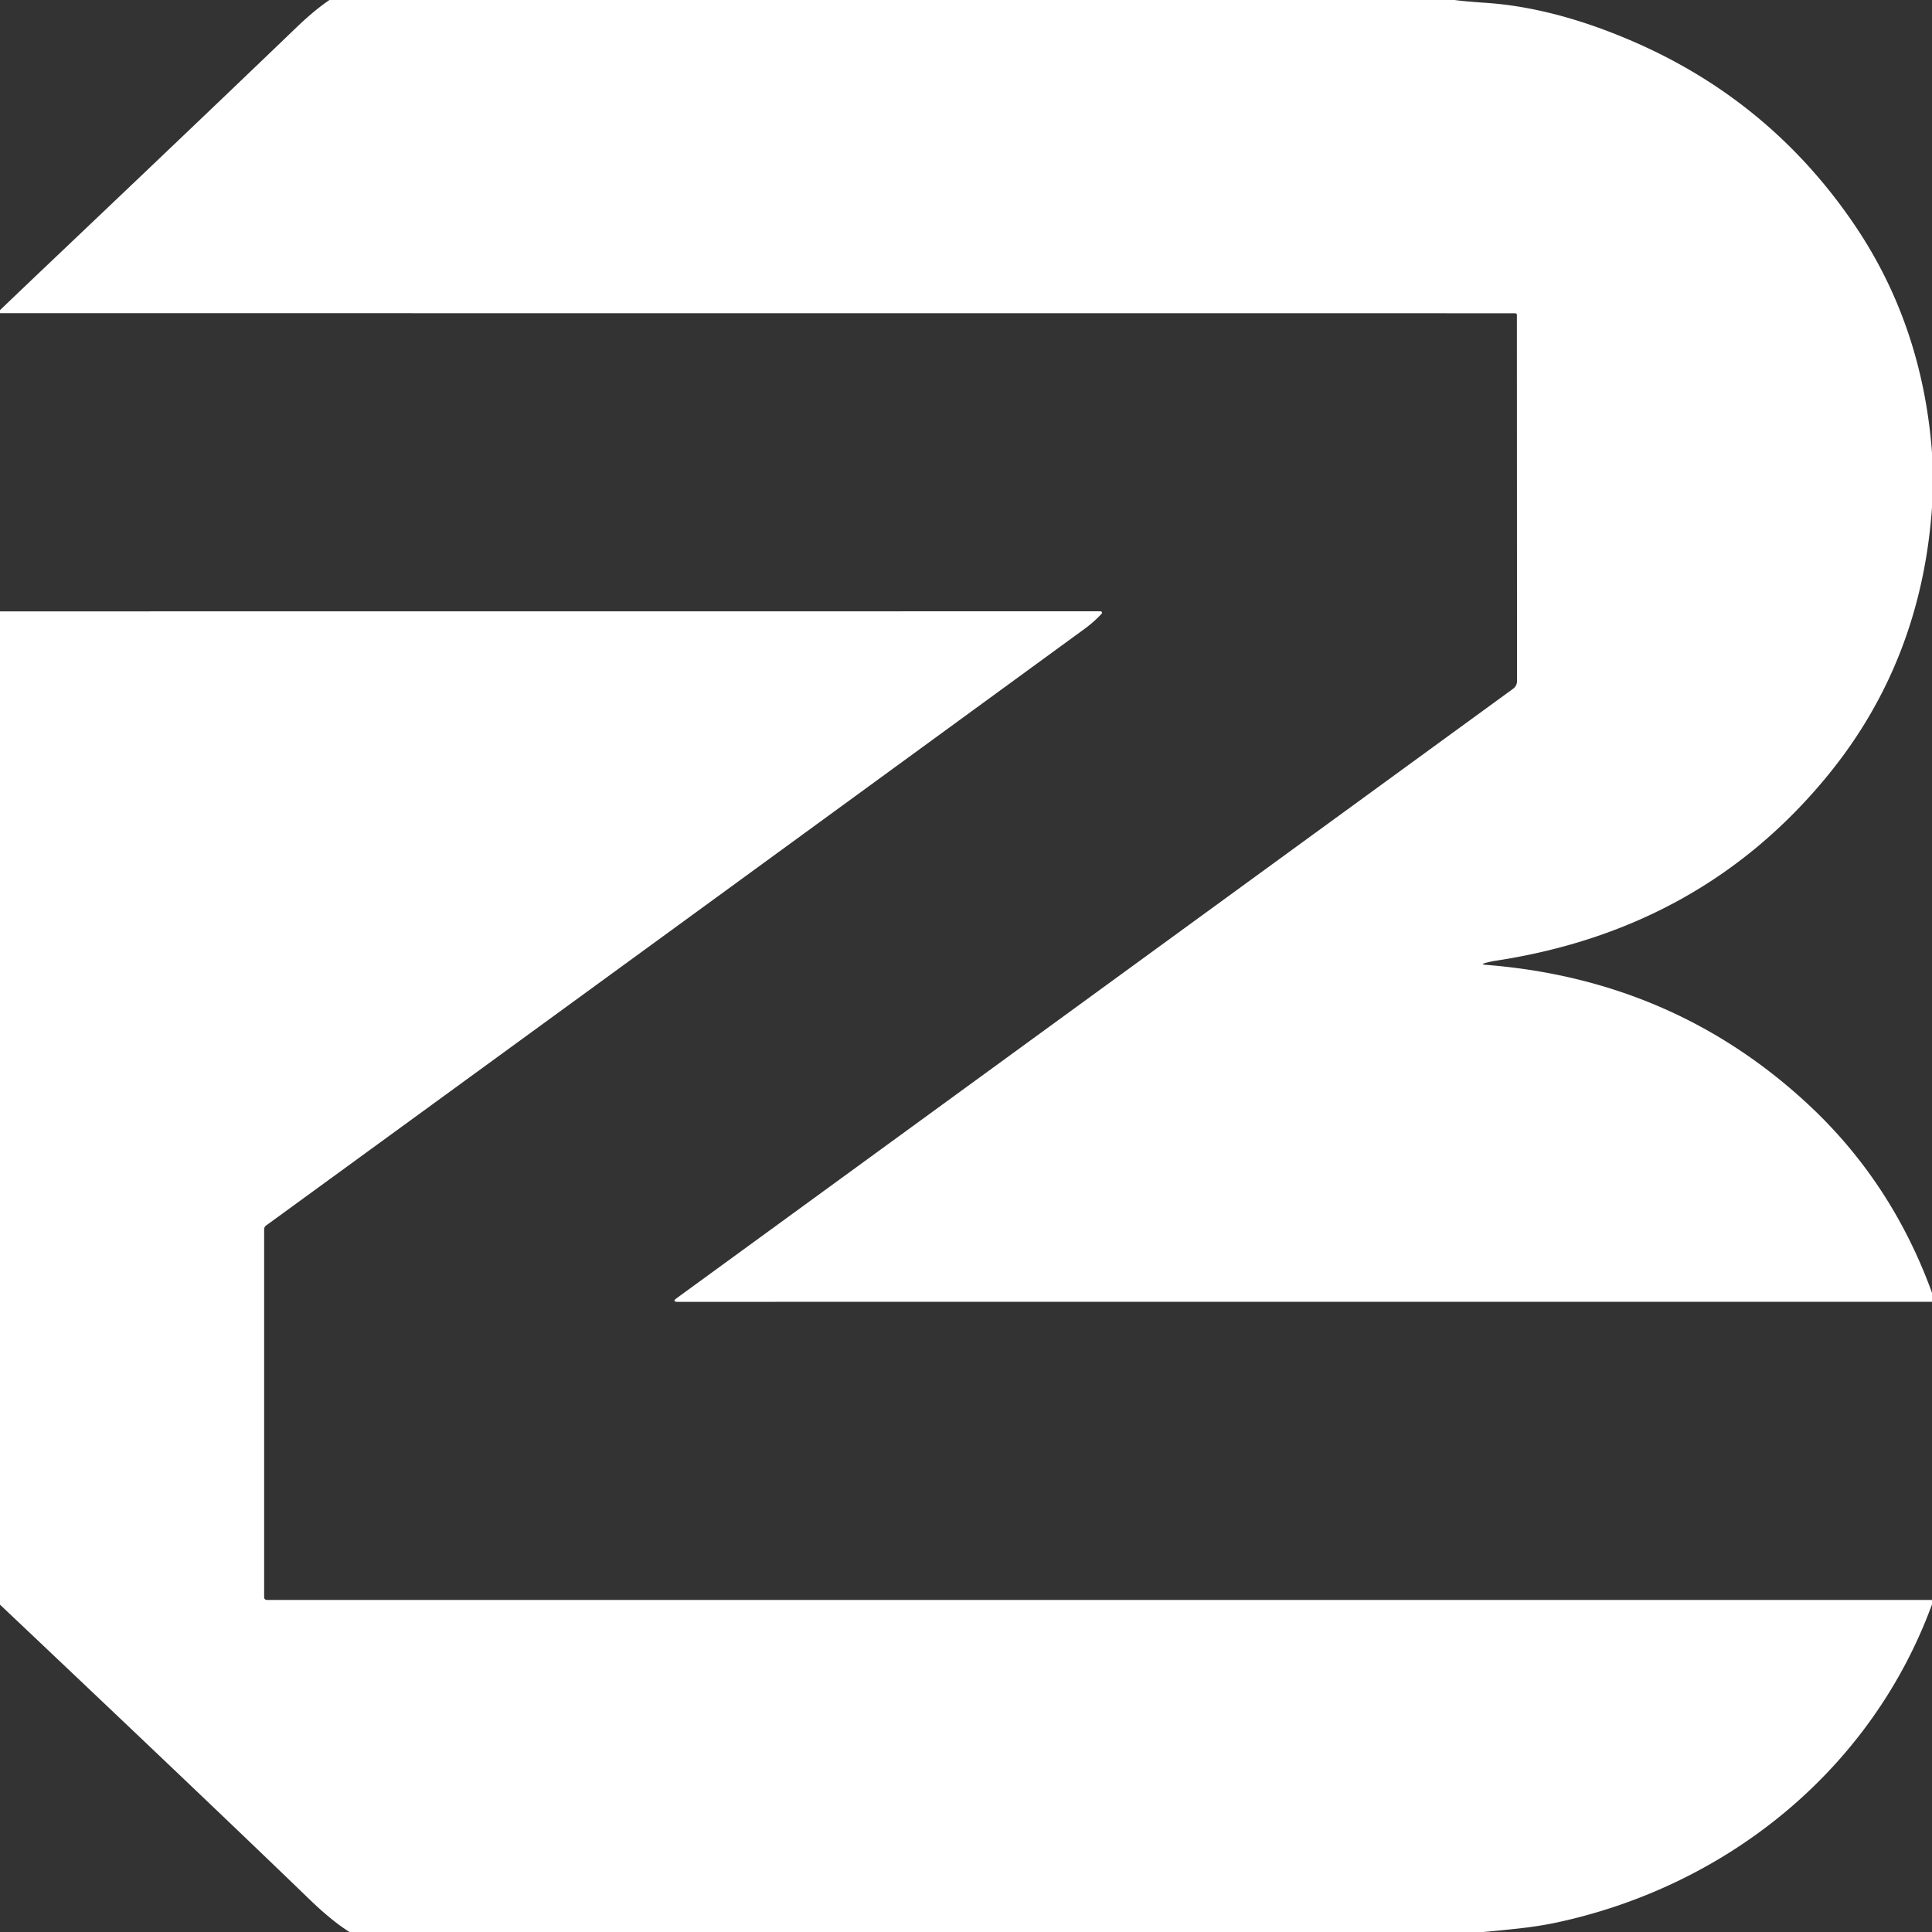
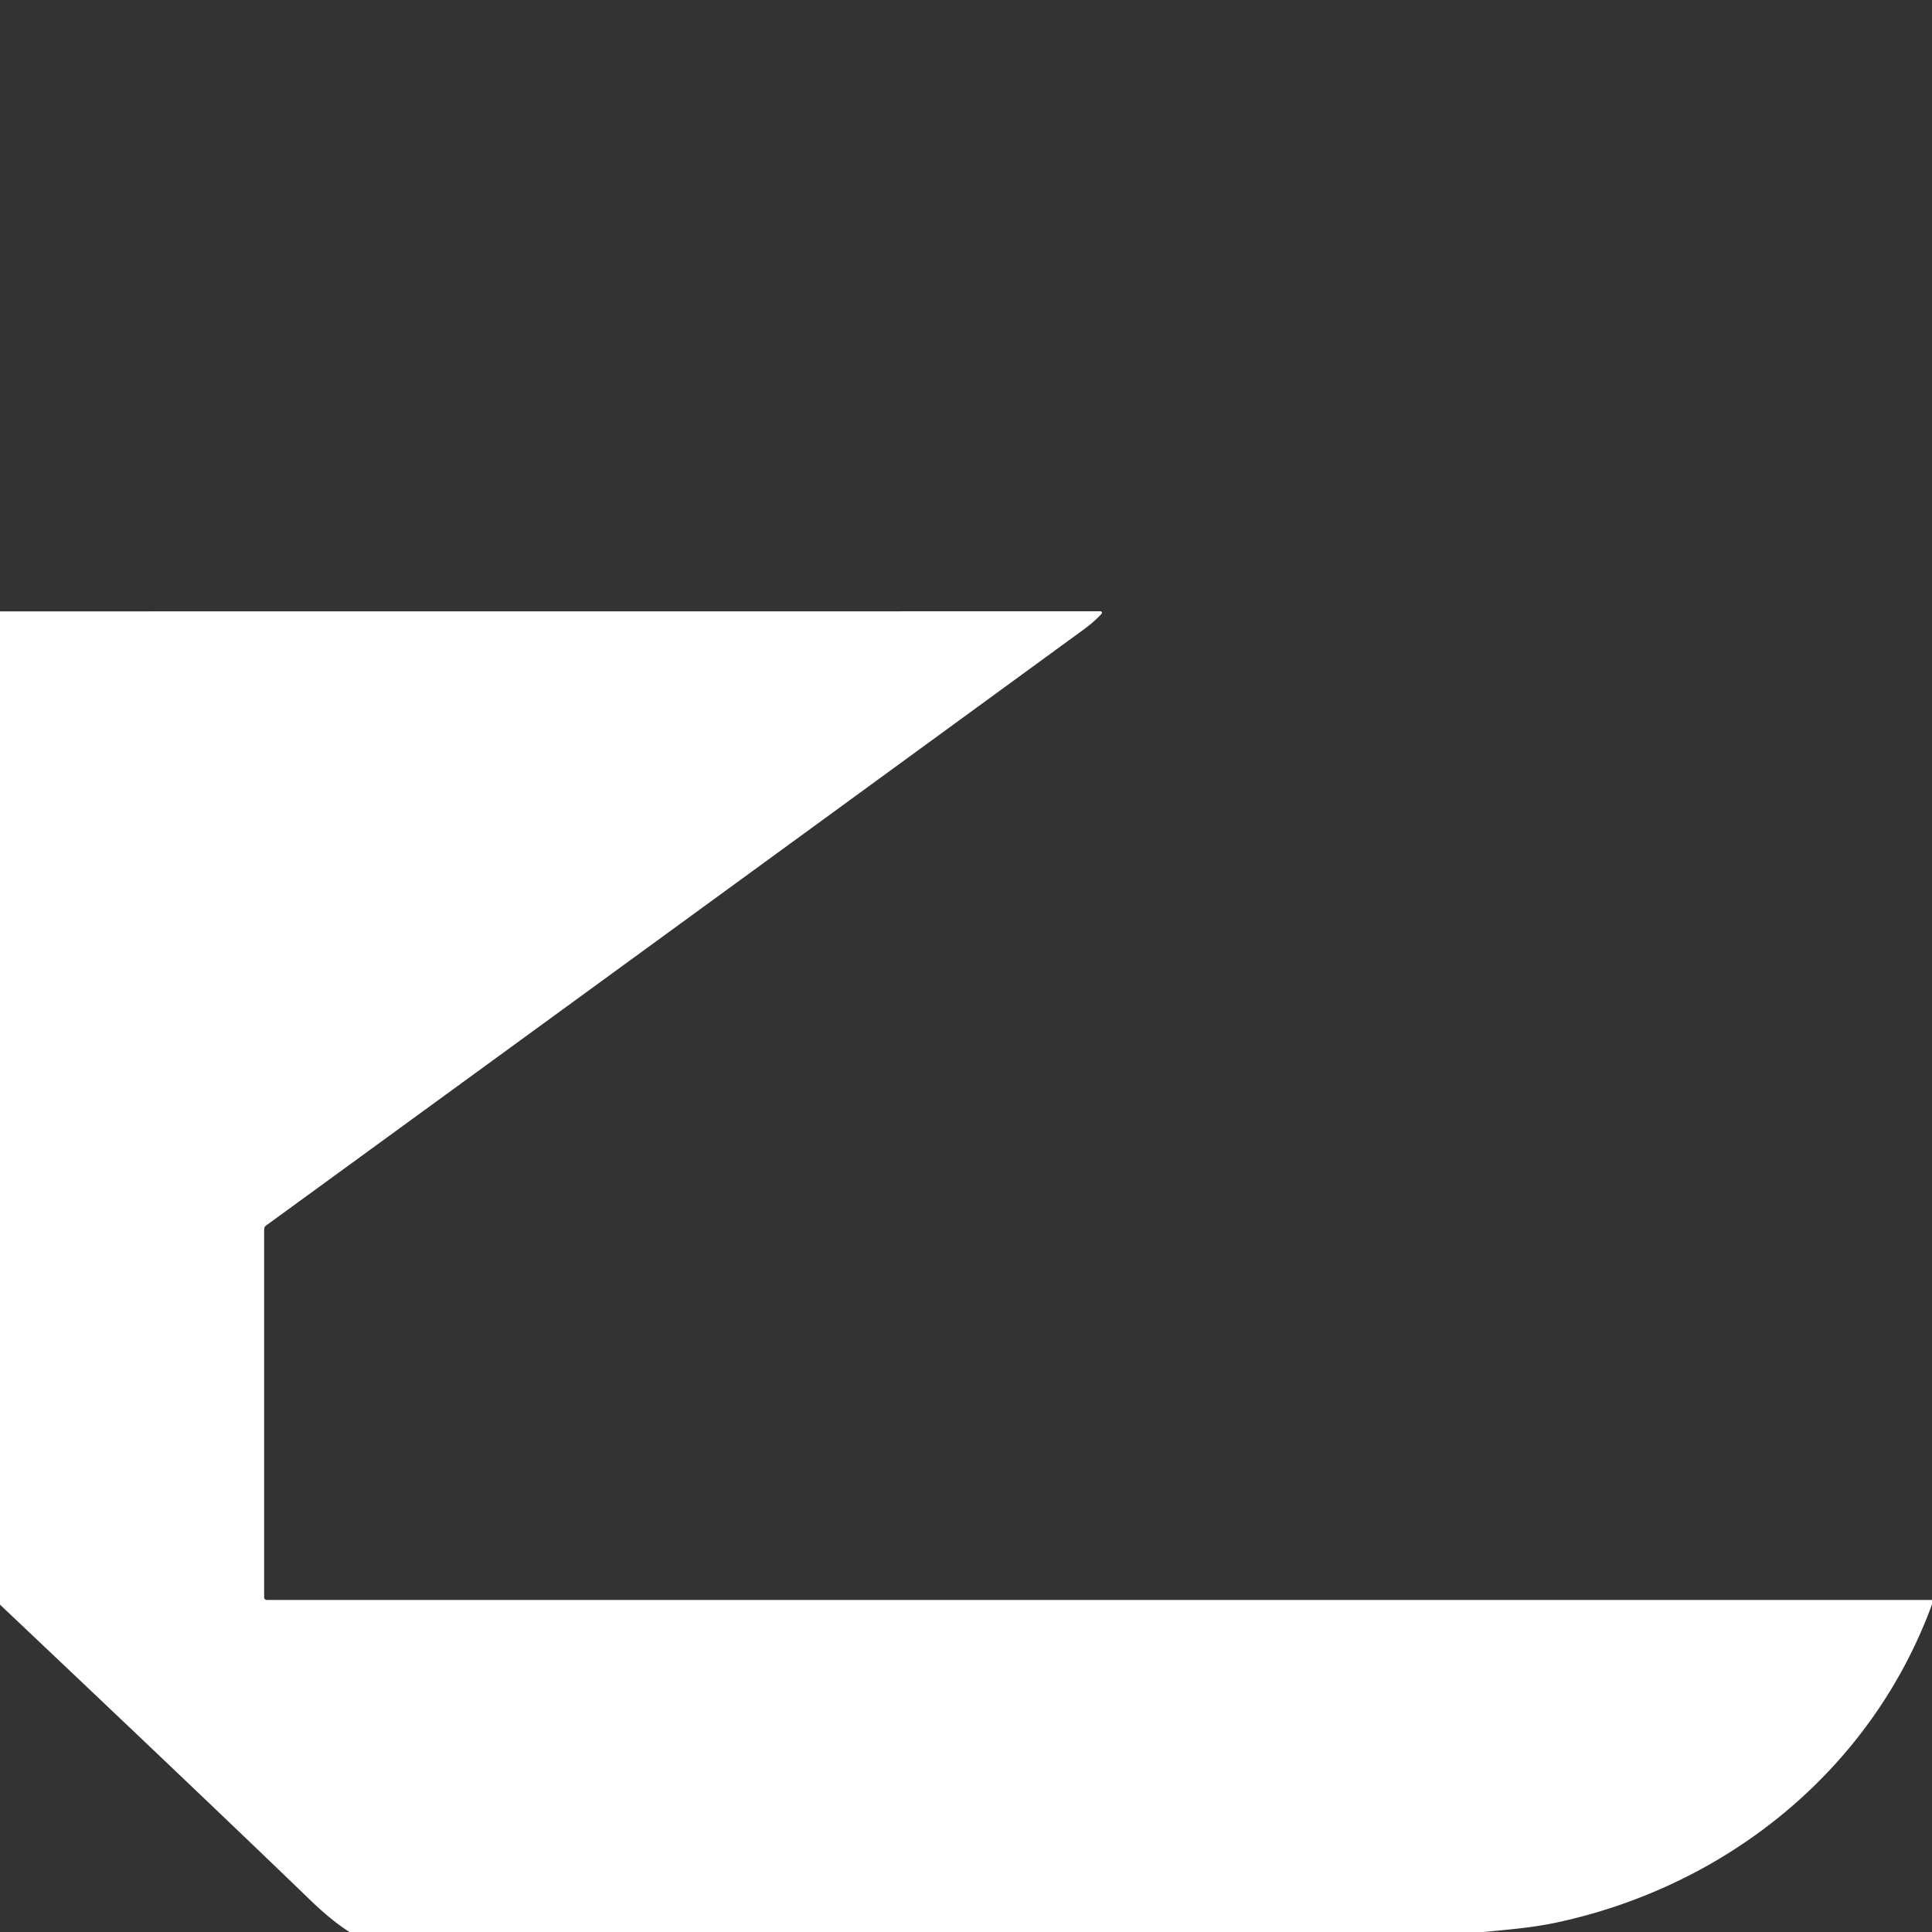
<svg xmlns="http://www.w3.org/2000/svg" version="1.2" viewBox="0.00 0.00 512.00 512.00" width="512.00" height="512.00">
  <rect x="0.00" y="0.00" width="512.00" height="512.00" fill="#333333" stroke="none" />
-   <path fill="#FFF" d="M 87.31 0.00L 385.50 0.00Q 387.76 0.34 393.74 0.75Q 411.87 1.97 432.56 10.89Q 469.12 26.65 491.45 59.57Q 509.43 86.07 512.00 119.90L 512.00 134.50Q 509.14 175.19 484.43 205.43Q 451.16 246.15 396.66 254.56Q 395.09 254.80 393.69 255.18Q 392.27 255.57 393.74 255.69Q 443.38 259.59 478.87 292.38Q 501.27 313.08 512.00 342.60L 512.00 344.99L 179.65 345.00Q 177.99 345.00 179.34 344.02L 401.00 182.52A 2.52 2.50 72.1 0 0 402.03 180.49L 401.99 83.52Q 401.99 83.02 401.48 83.02L 0.00 83.00L 0.00 82.19Q 6.62 75.85 13.28 69.53Q 56.80 28.20 78.54 7.29Q 83.31 2.71 87.31 0.00Z" />
  <path fill="#ffffff" d="M 512.00 424.01L 512.00 425.18C 495.89 469.10 457.55 499.93 412.23 509.55Q 407.95 510.45 402.71 511.04Q 397.93 511.57 393.12 512.00L 92.64 512.00Q 87.98 509.12 81.83 503.17Q 57.67 479.80 0.00 425.25L 0.00 162.02L 291.65 162.00A 0.39 0.39 0.0 0 1 291.93 162.66Q 289.93 164.82 287.41 166.66Q 179.21 245.63 70.51 324.78A 1.24 1.24 0.0 0 0 70.00 325.78L 70.00 423.31A 0.69 0.69 0.0 0 0 70.69 424.00L 512.00 424.01Z" />
</svg>